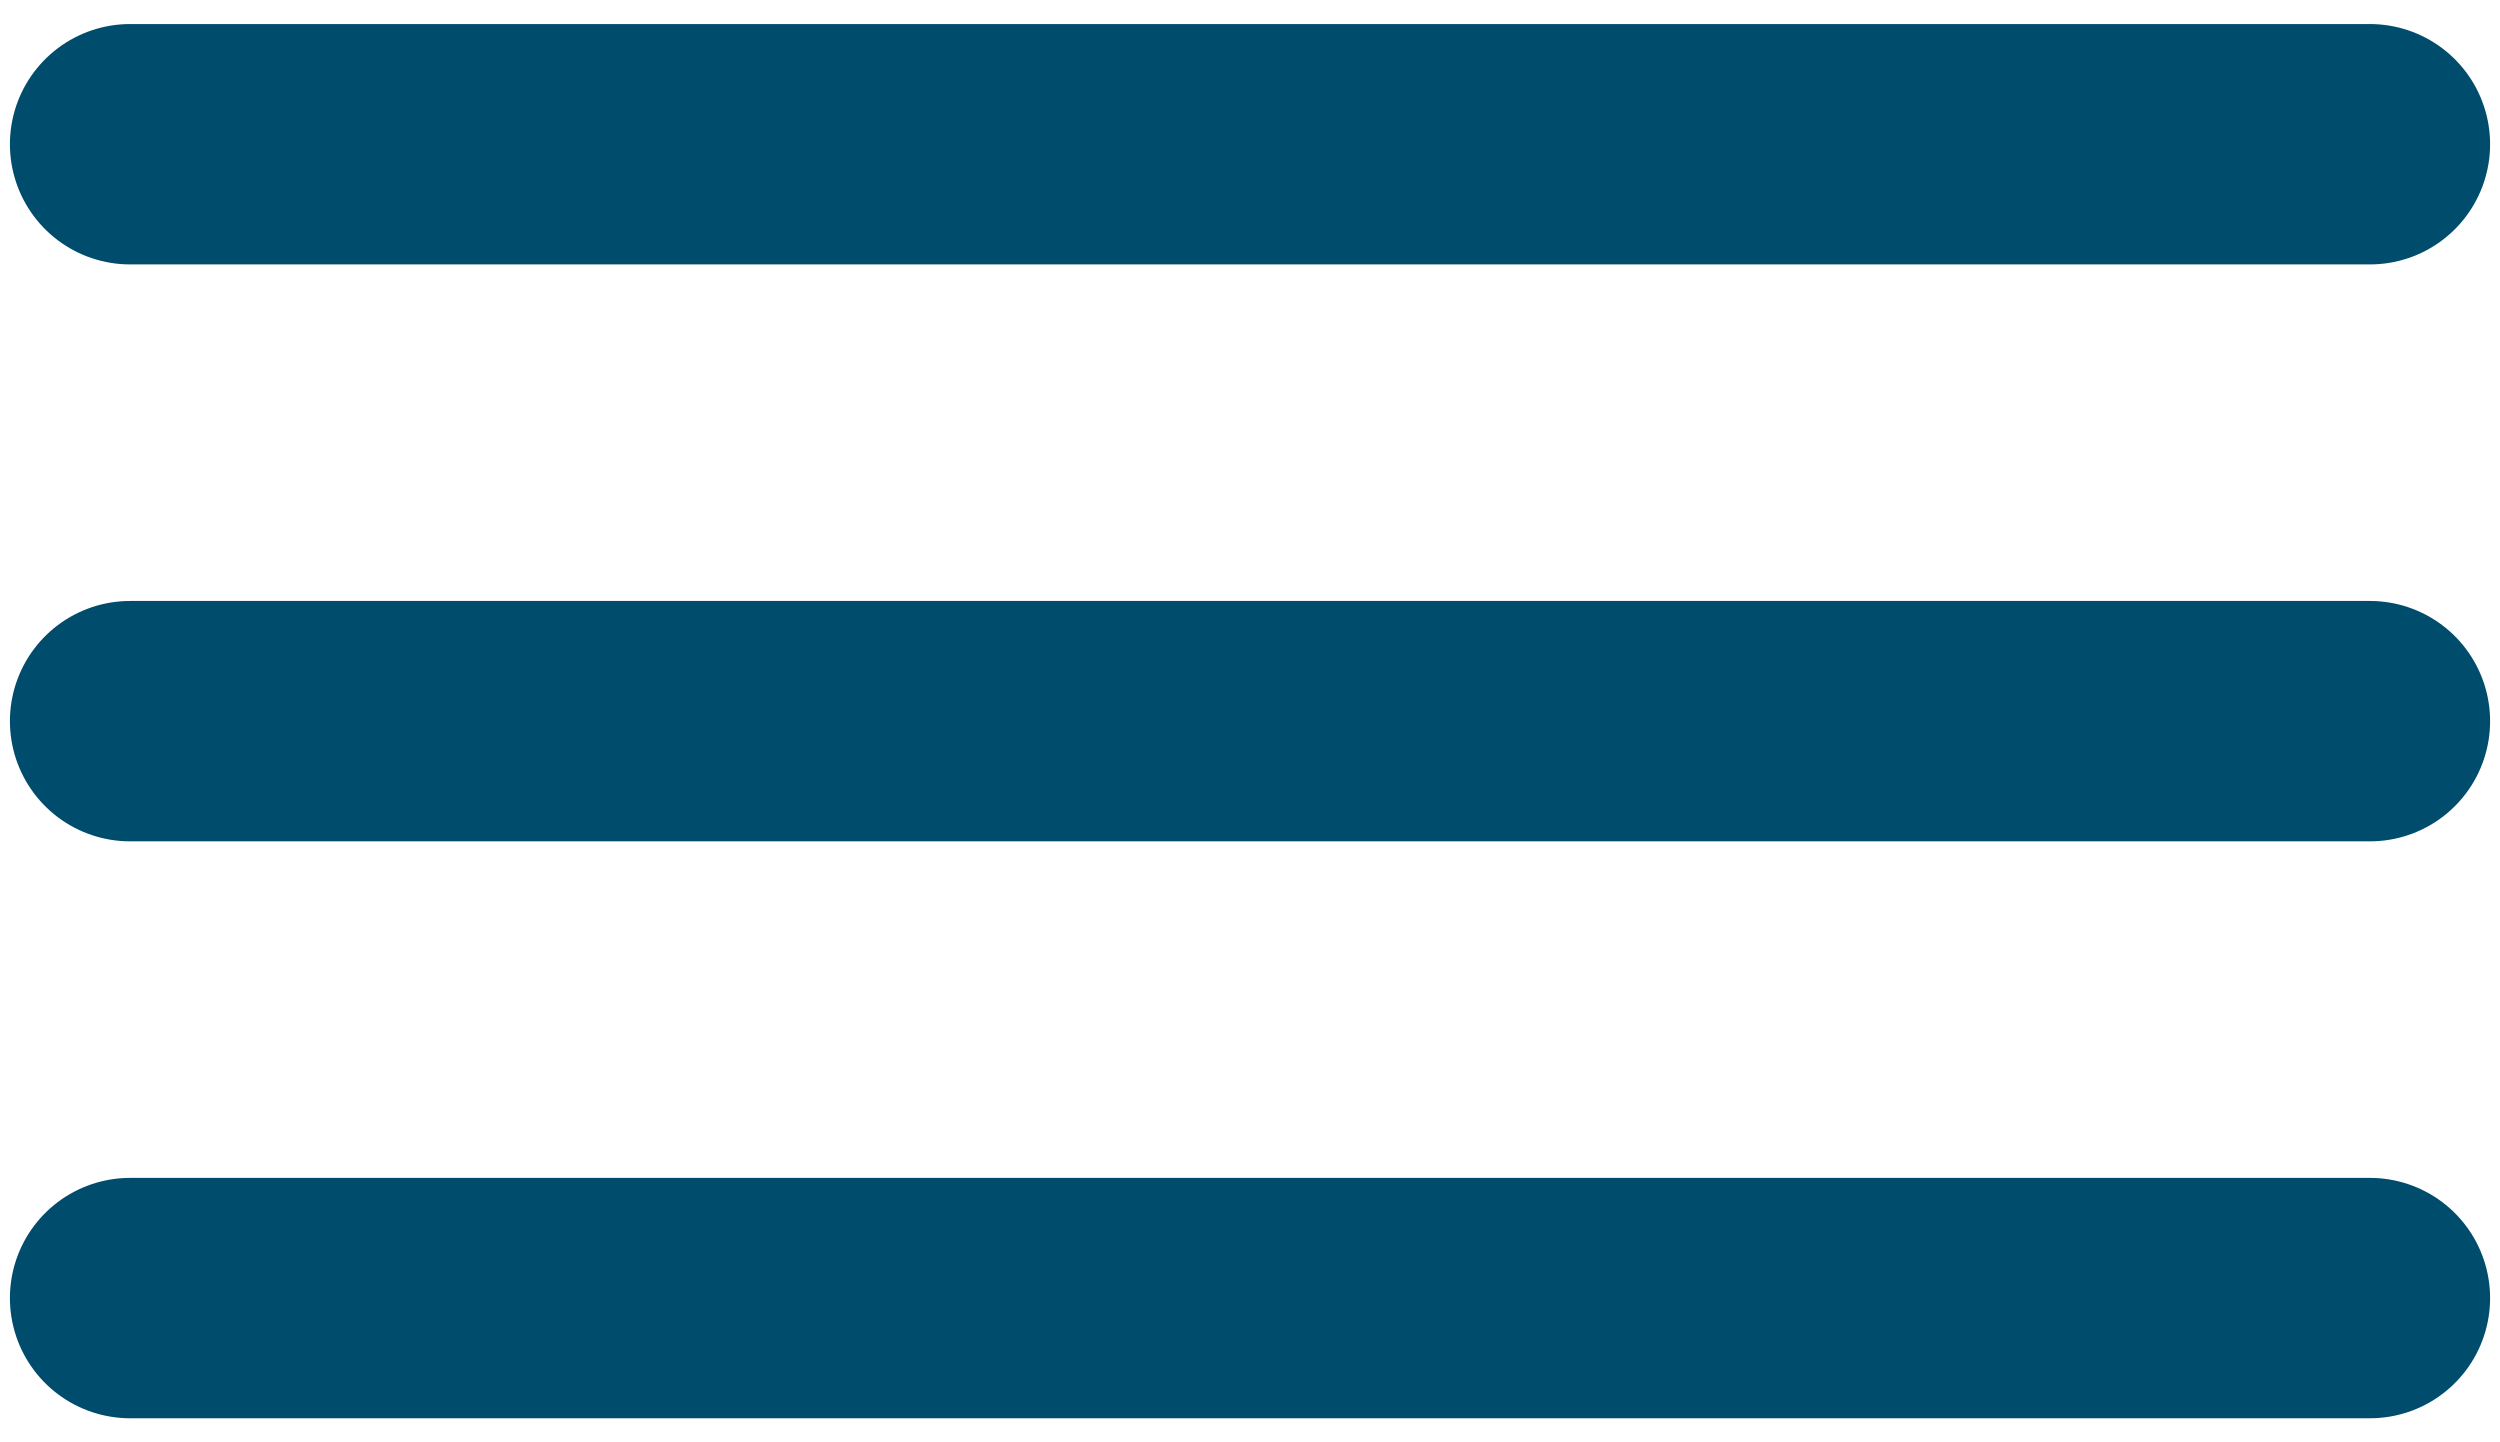
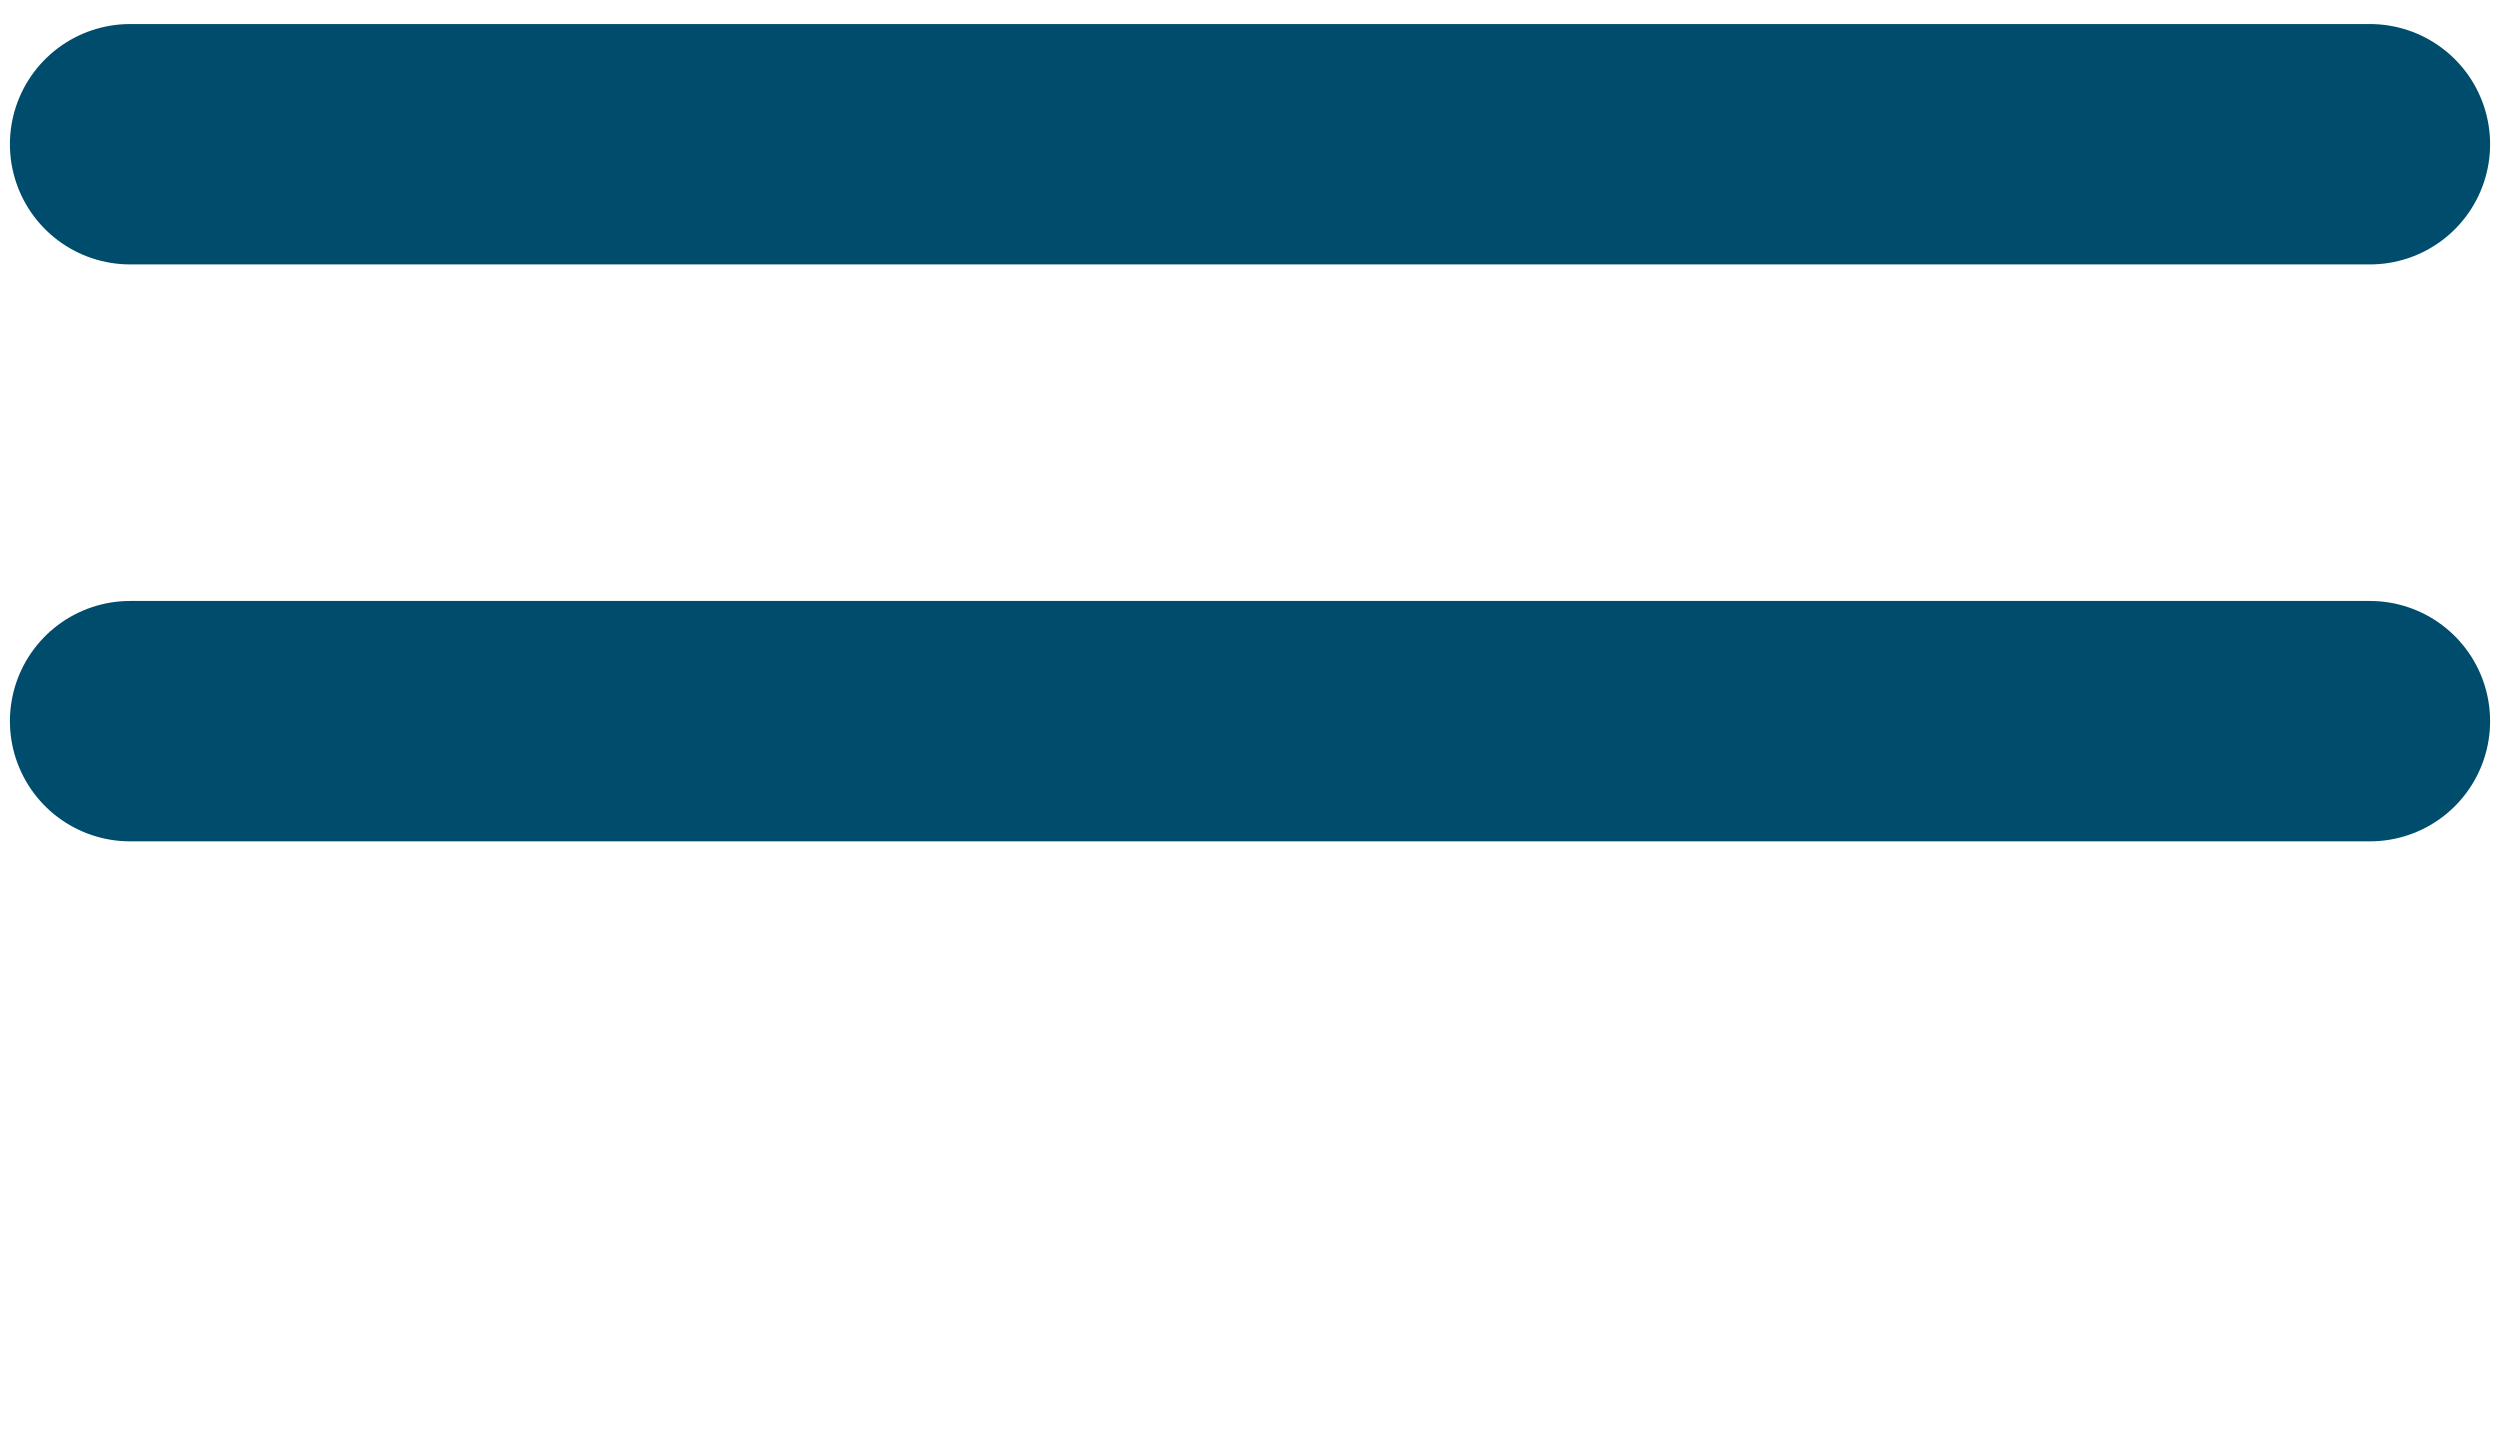
<svg xmlns="http://www.w3.org/2000/svg" width="26" height="15" viewBox="0 0 26 15">
  <g stroke="#004C6D" stroke-width="2.5" fill="none" fill-rule="evenodd" stroke-linecap="round">
-     <path d="M1.353 1.5h23.294M1.353 7.5h23.294M1.353 13.5h23.294" />
+     <path d="M1.353 1.5h23.294M1.353 7.5h23.294M1.353 13.5" />
  </g>
</svg>